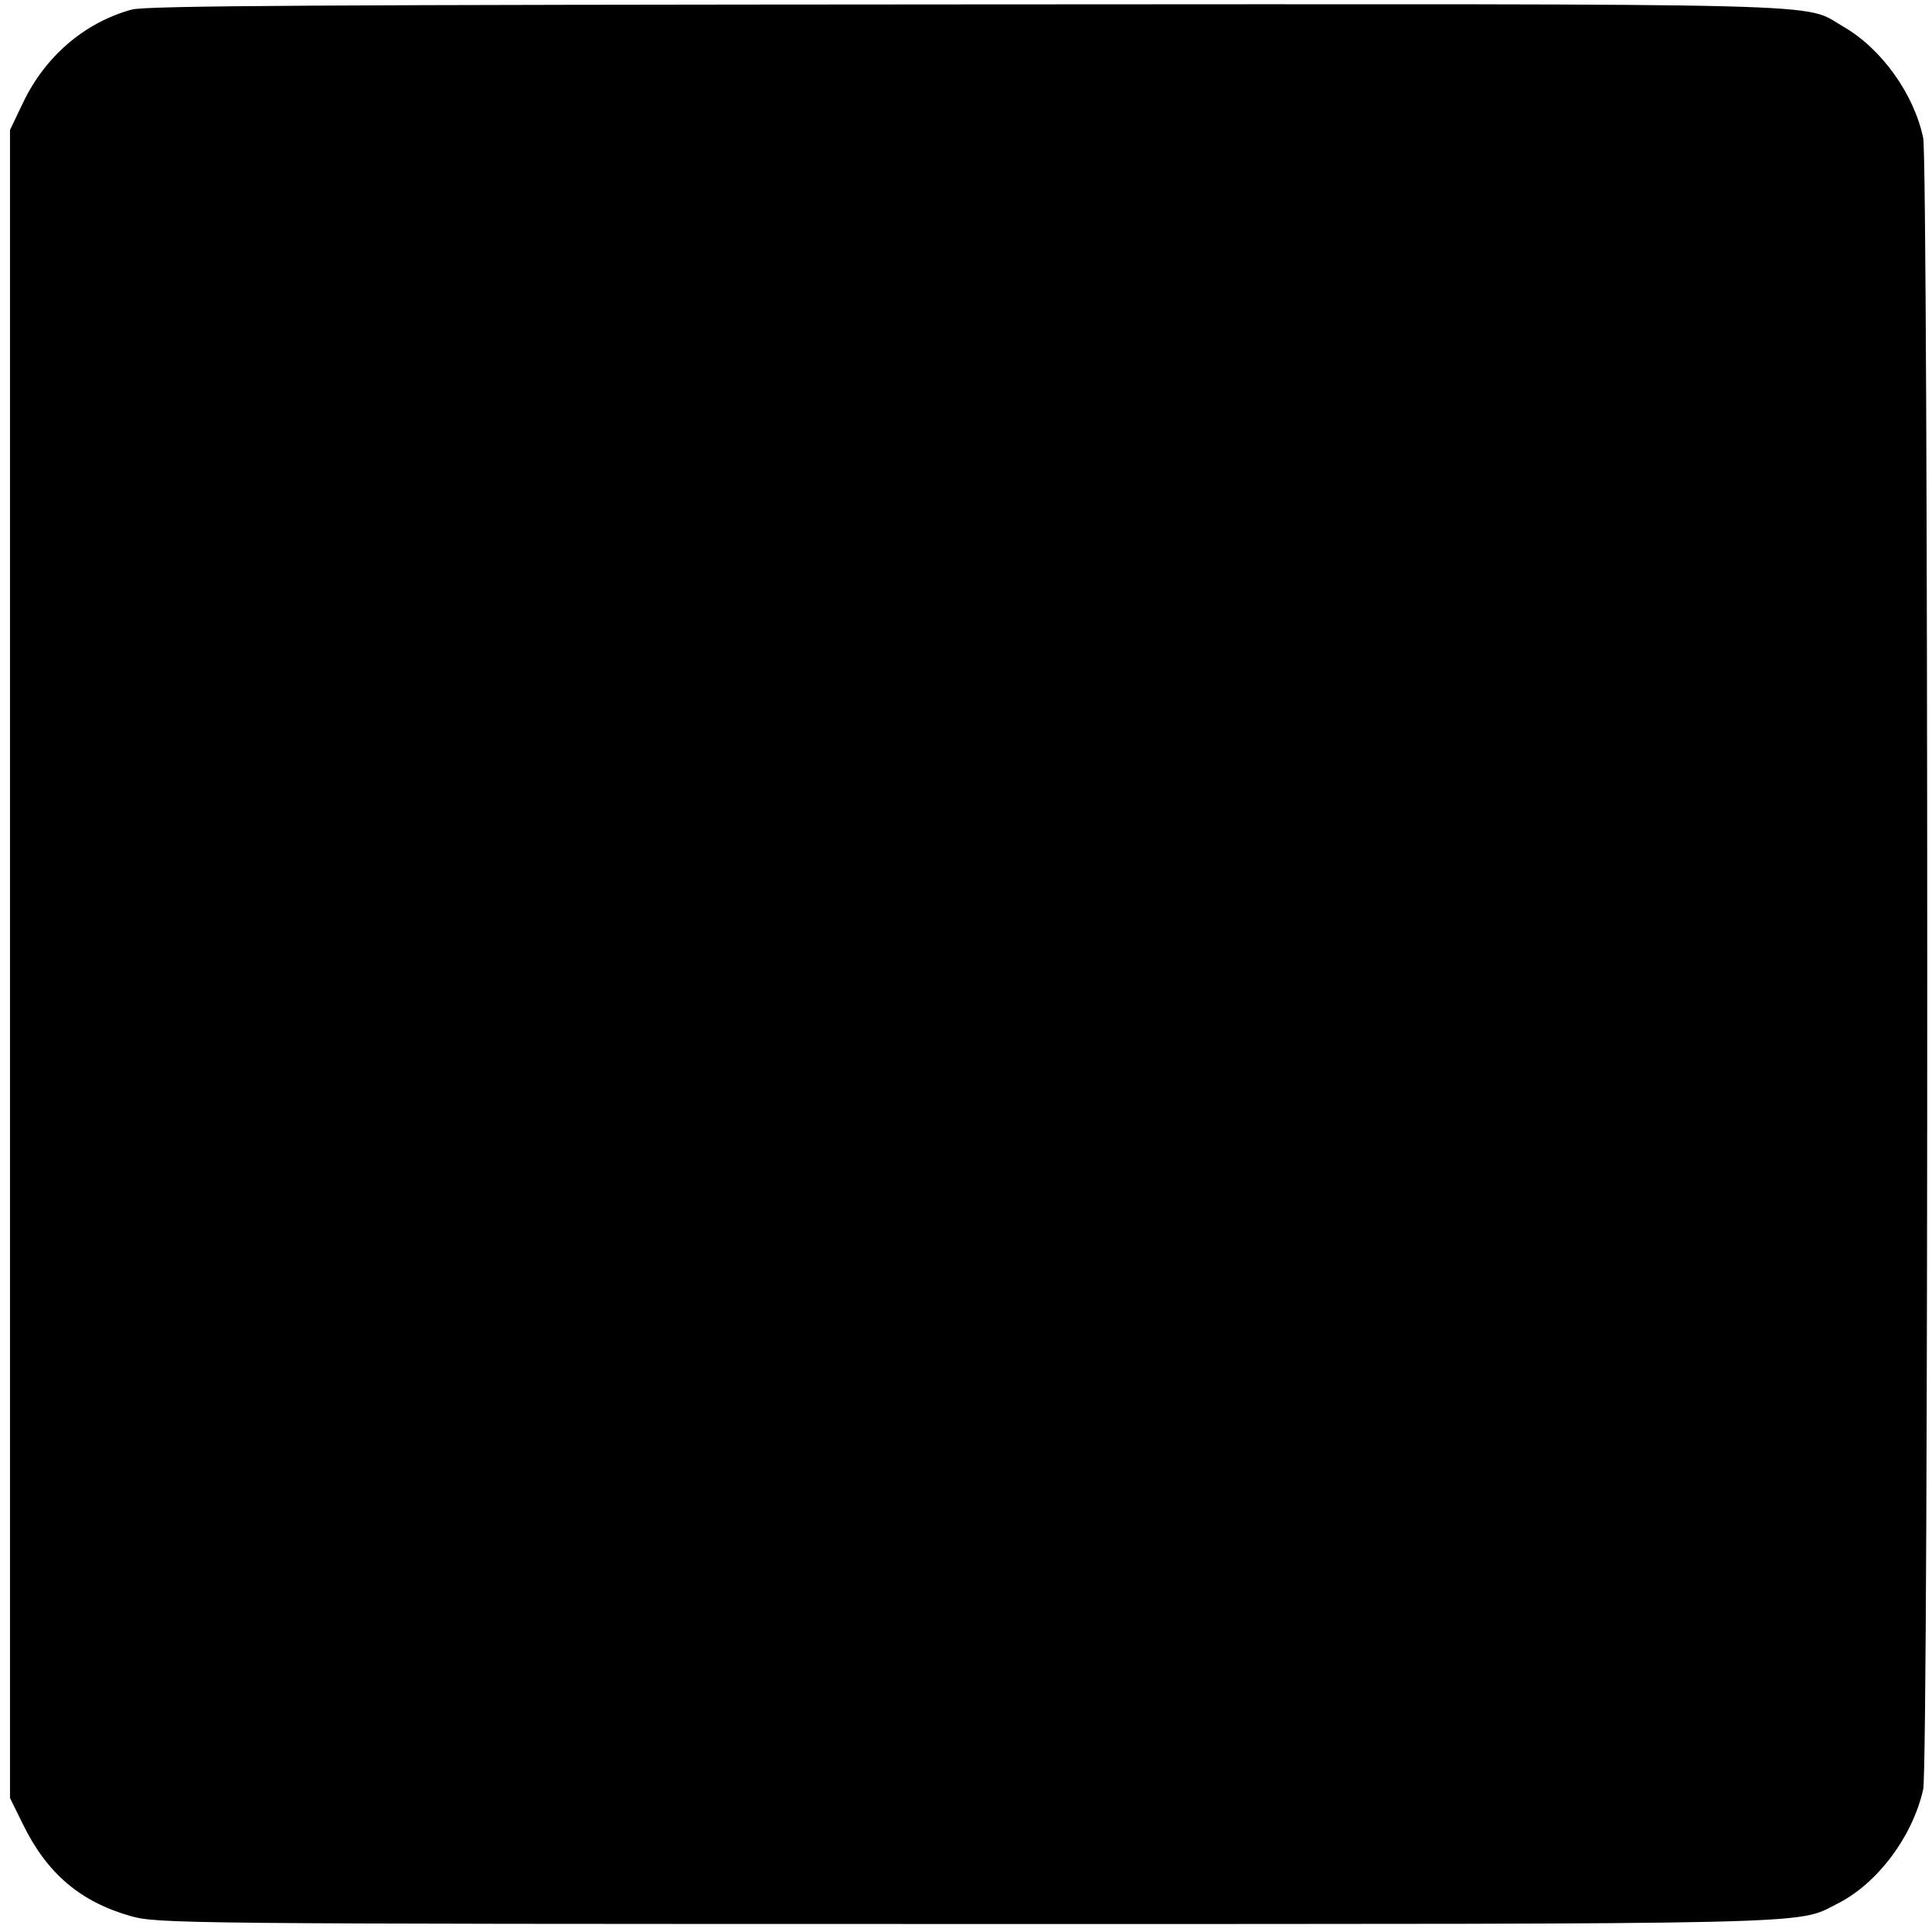
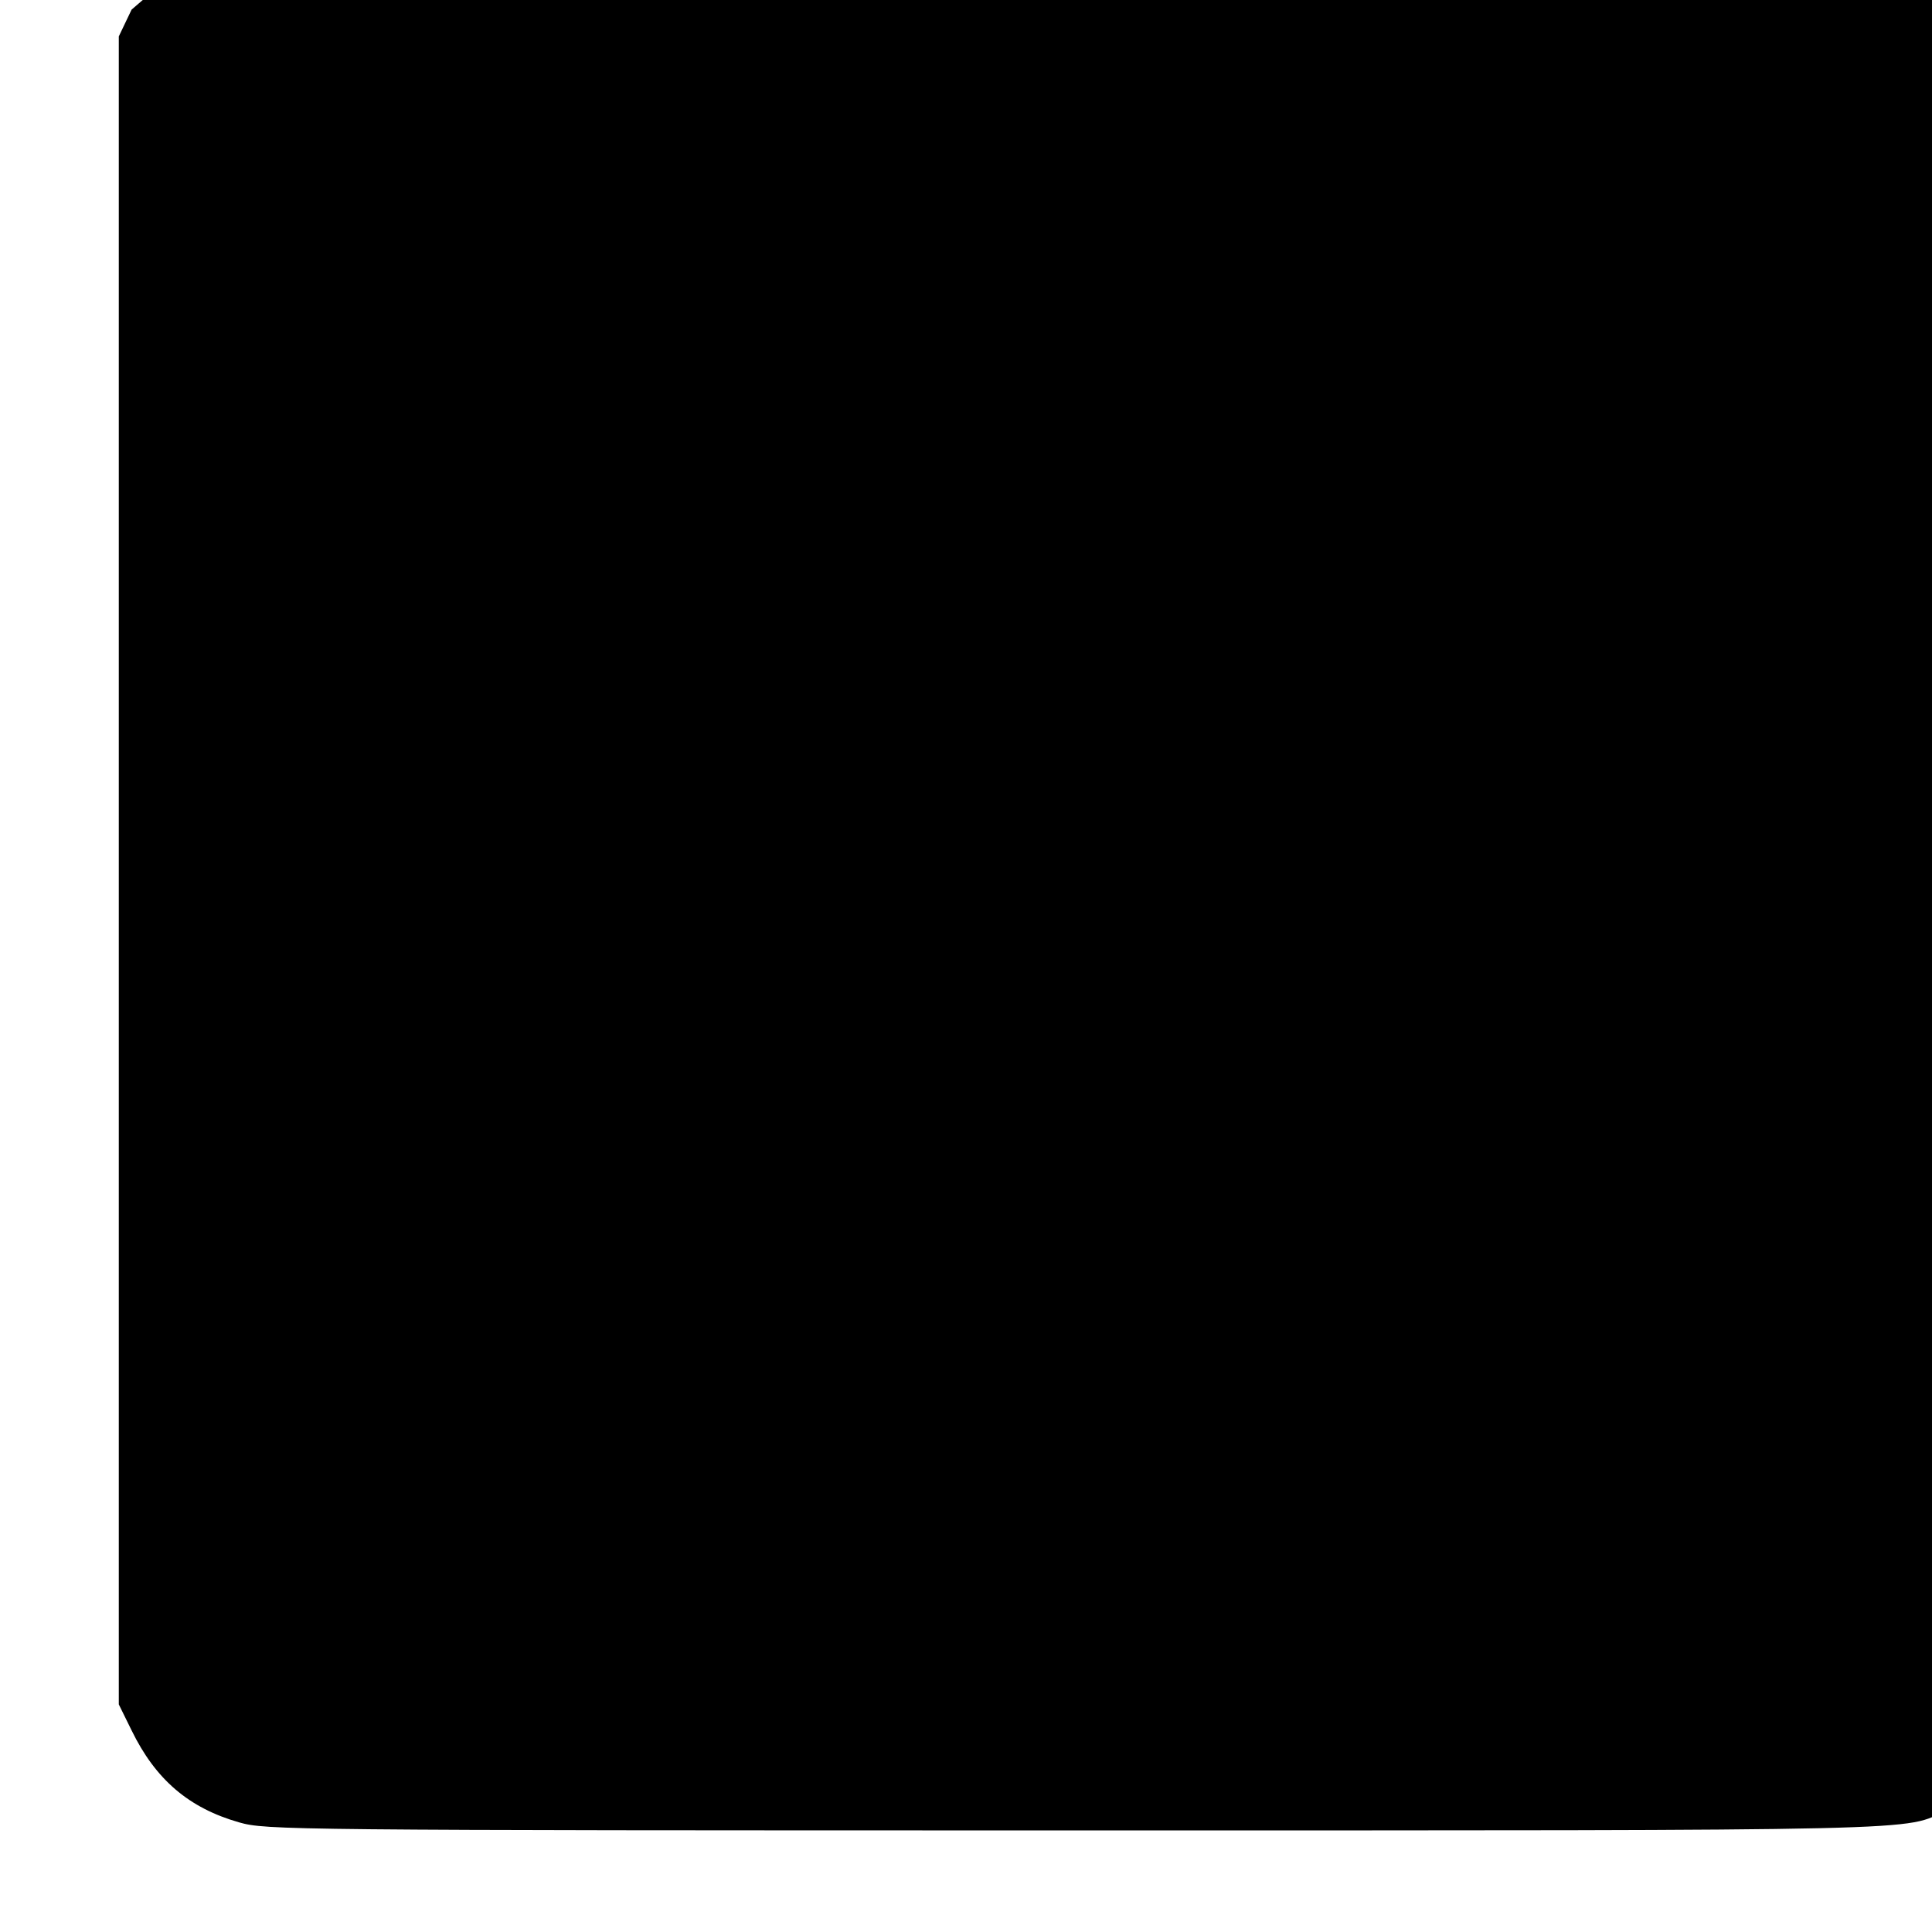
<svg xmlns="http://www.w3.org/2000/svg" version="1.0" width="483pt" height="483pt" viewBox="0 0 483 483" preserveAspectRatio="xMidYMid meet">
  <g transform="translate(0,483) scale(0.1,-0.1)" fill="#000000" stroke="none">
-     <path d="M329 4806 c-119 -33 -217 -118 -272 -234 l-32 -67 0 -2085 0 -2085 32 -65 c60 -123 143 -194 269 -230 67 -19 115 -20 2089 -20 2162 0 2075 -2 2177 50 101 50 190 169 216 287 14 61 13 4063 0 4128 -23 110 -104 223 -199 278 -106 61 43 57 -2193 56 -1617 -1 -2051 -3 -2087 -13z" />
+     <path d="M329 4806 l-32 -67 0 -2085 0 -2085 32 -65 c60 -123 143 -194 269 -230 67 -19 115 -20 2089 -20 2162 0 2075 -2 2177 50 101 50 190 169 216 287 14 61 13 4063 0 4128 -23 110 -104 223 -199 278 -106 61 43 57 -2193 56 -1617 -1 -2051 -3 -2087 -13z" />
  </g>
</svg>